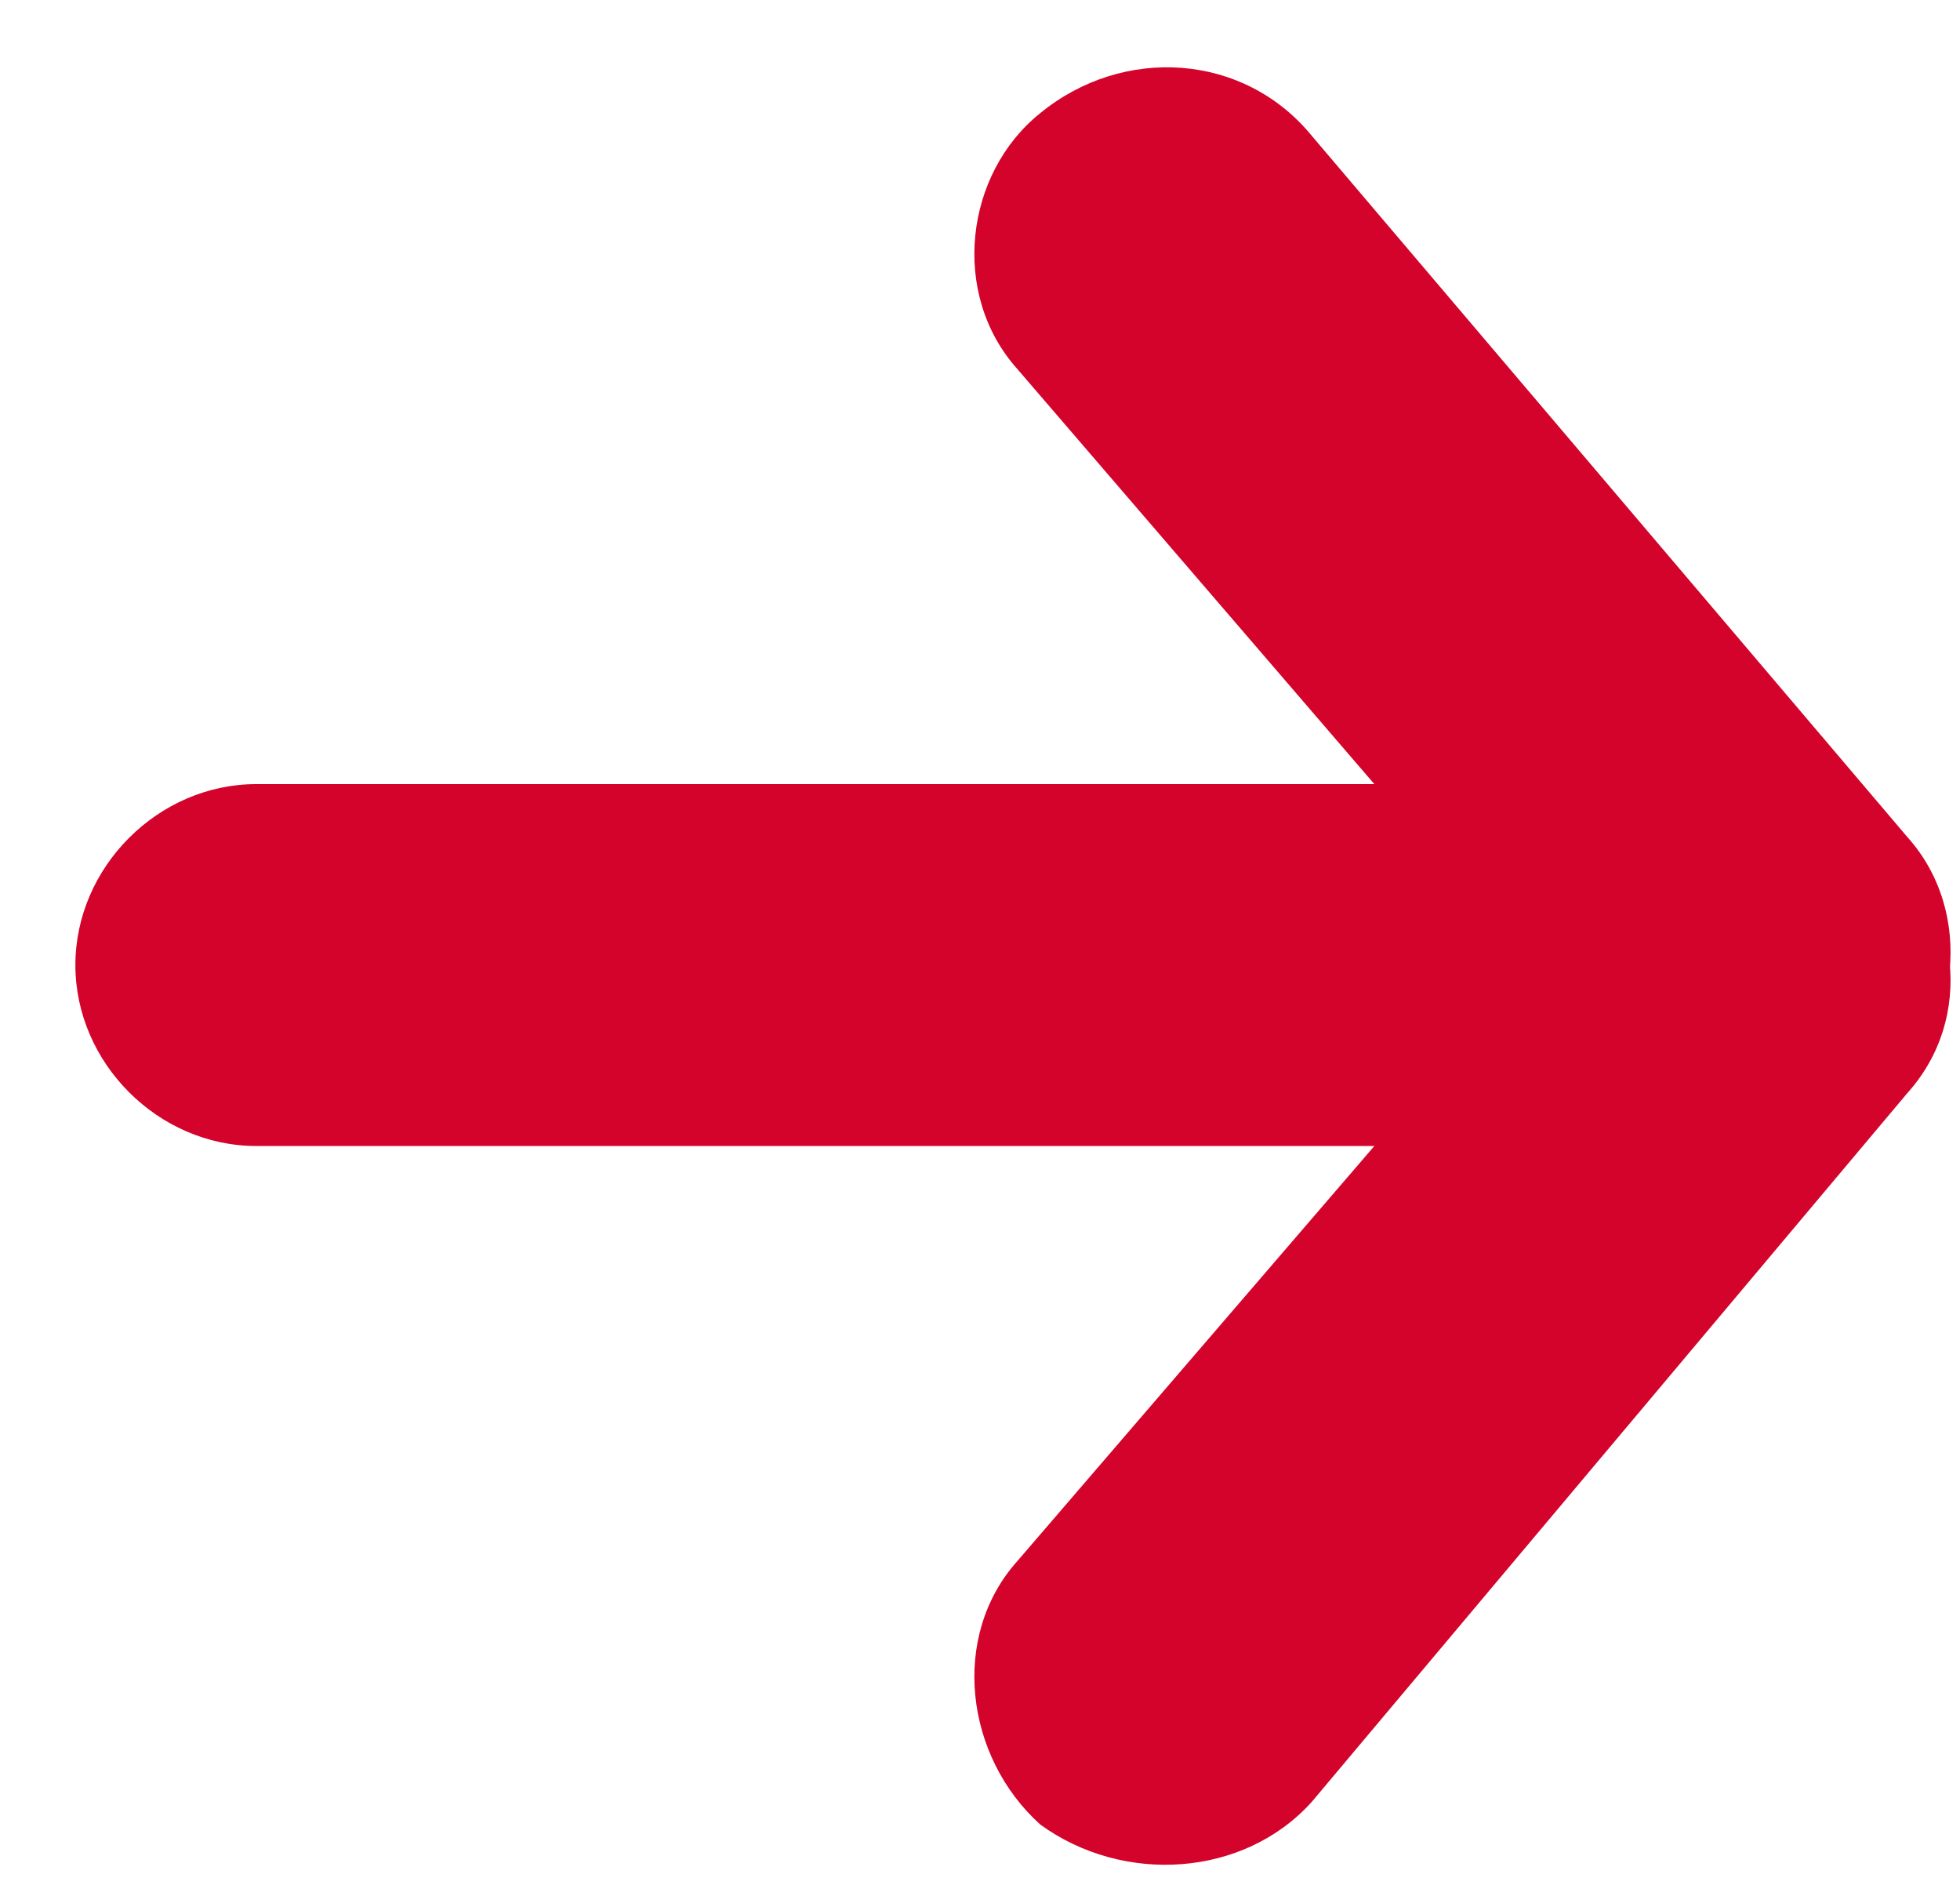
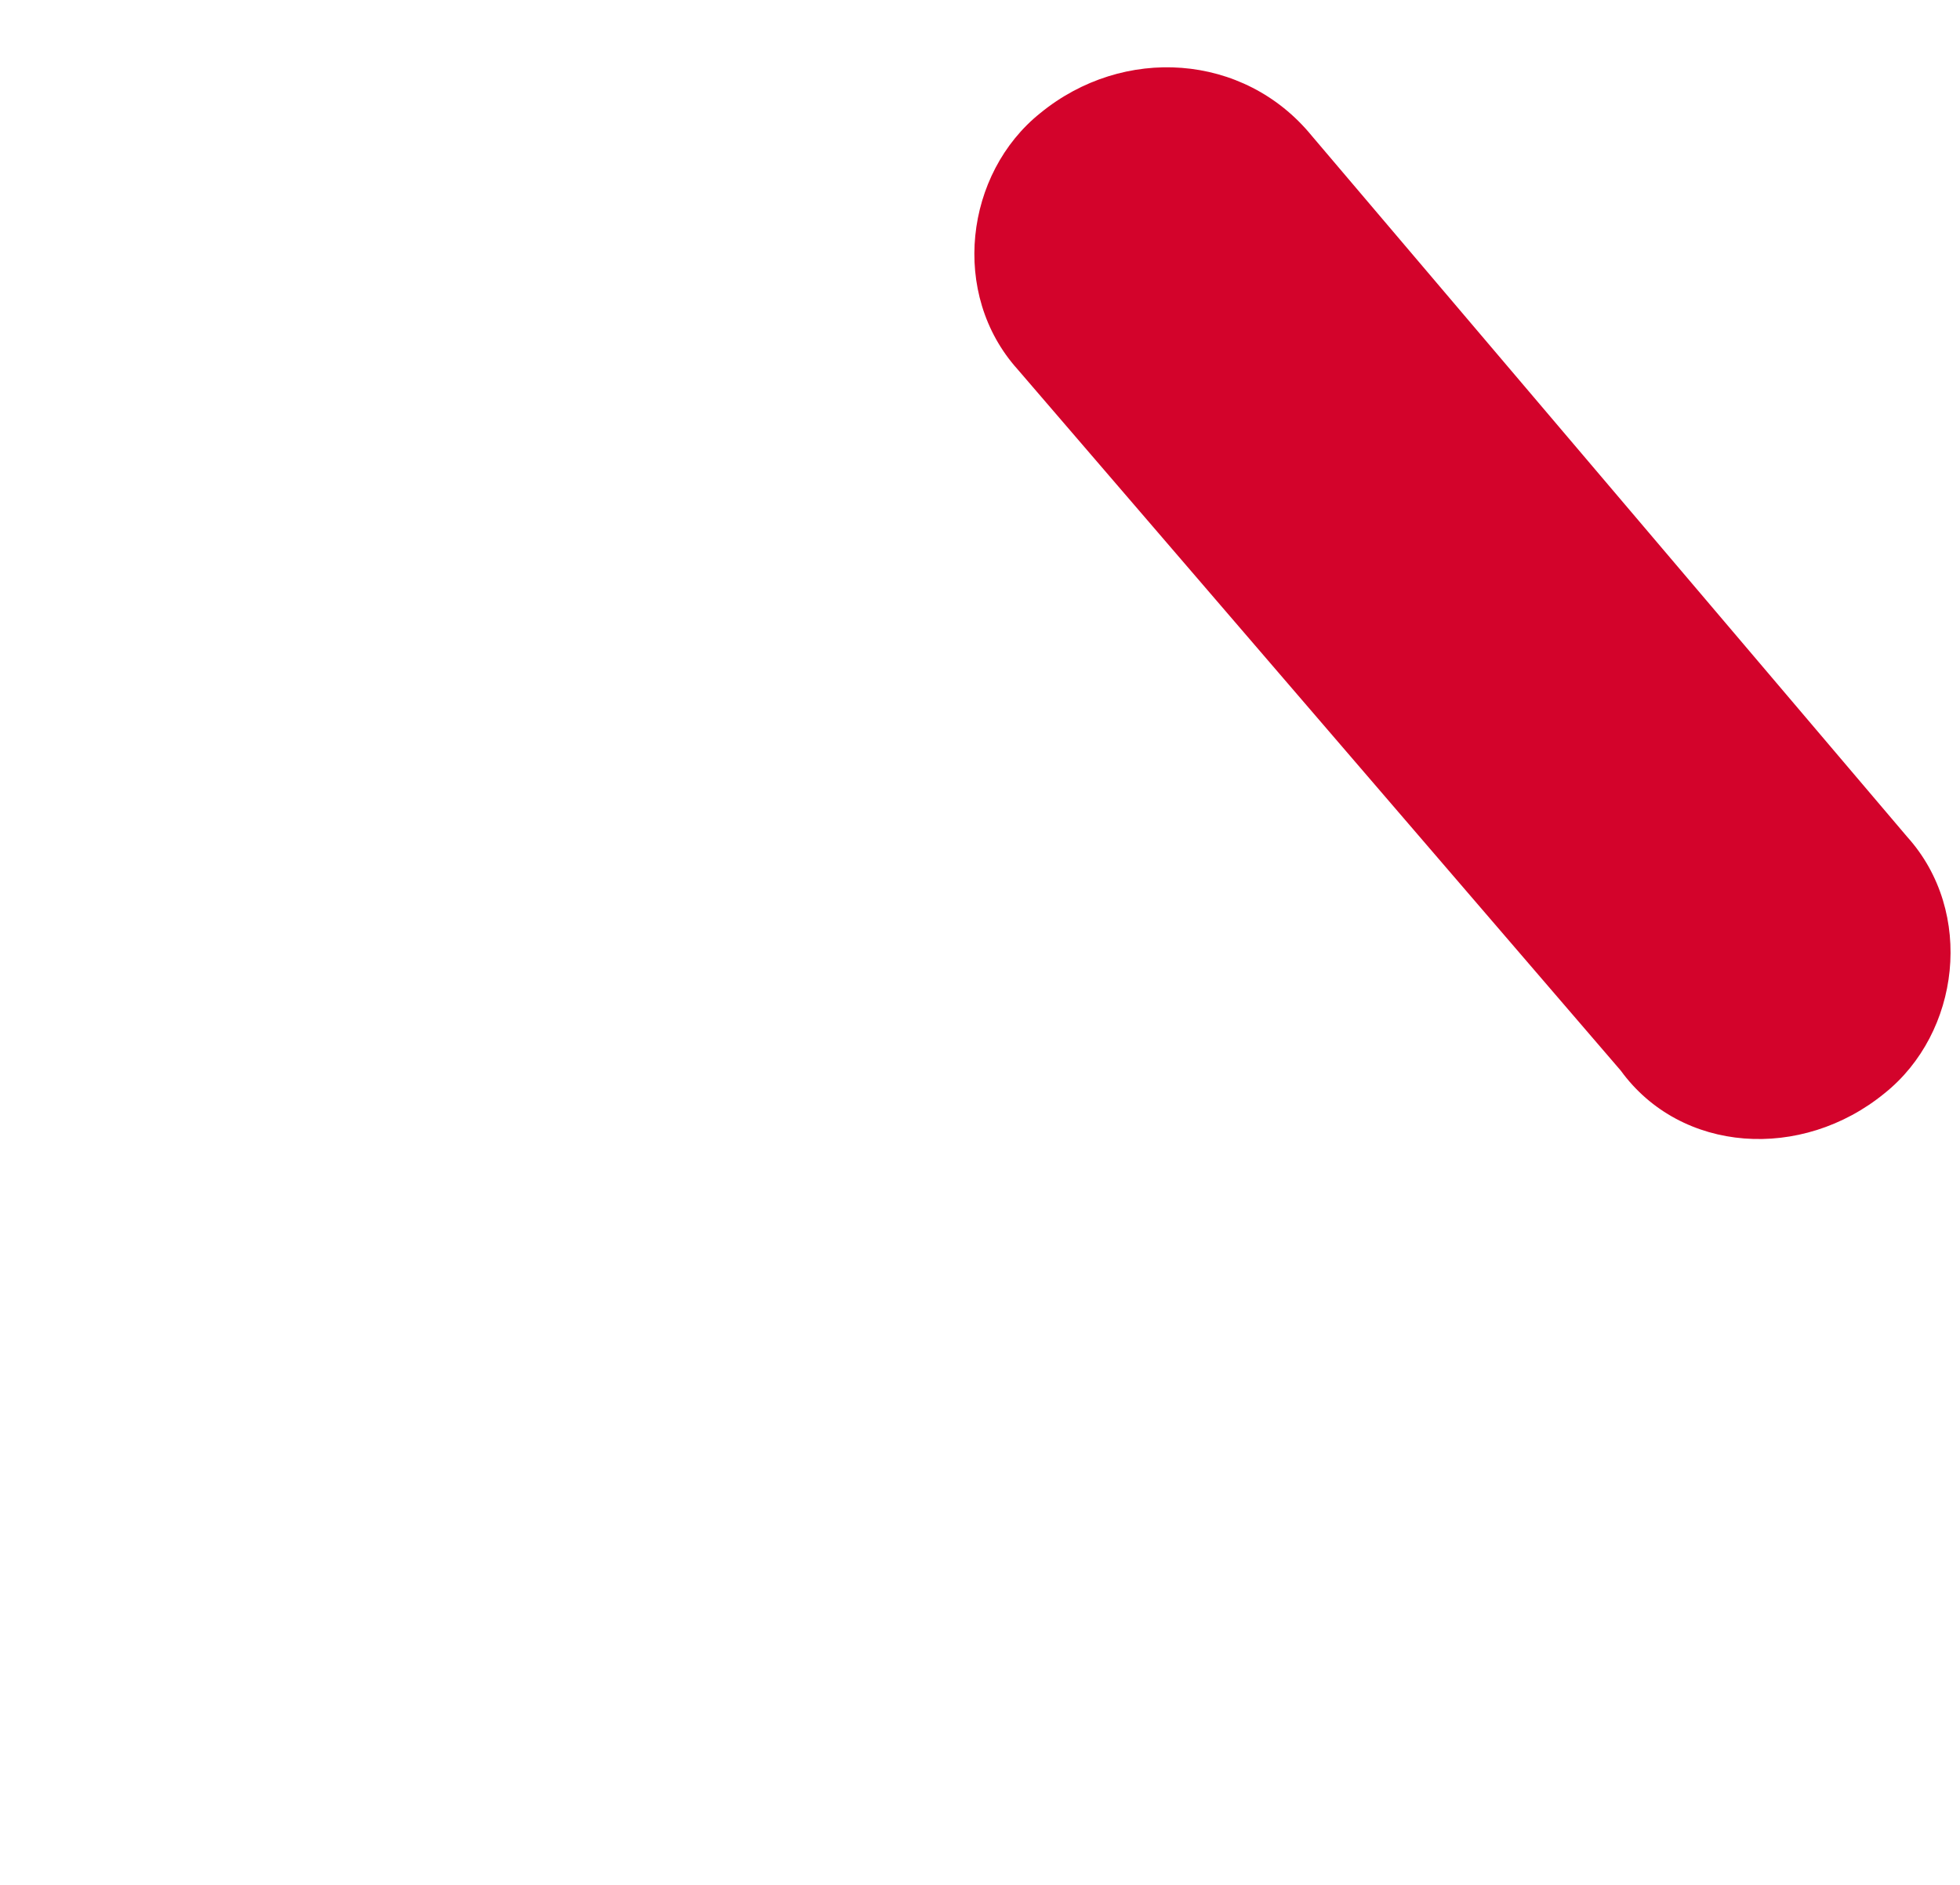
<svg xmlns="http://www.w3.org/2000/svg" viewBox="0 0 26 25" style="background-color:#ffffff00" version="1.1" xml:space="preserve" x="0px" y="0px" width="100%" height="100%">
  <g id="%u30EC%u30A4%u30E4%u30FC%201">
    <g>
      <g>
        <g>
          <path d="M 25 14.5 C 26 13.7 26.2 12.1 25.3 11.1 L 17.4 1.8 C 16.5 0.7 14.9 0.6 13.8 1.5 L 13.8 1.5 C 12.8 2.3 12.6 3.9 13.5 4.9 L 21.5 14.2 C 22.3 15.3 23.9 15.4 25 14.5 L 25 14.5 Z" fill="#d3032b" />
        </g>
        <g>
-           <path d="M 25 11.1 C 26 12 26.2 13.5 25.3 14.5 L 17.4 23.9 C 16.5 24.9 14.9 25 13.8 24.2 L 13.8 24.2 C 12.8 23.3 12.6 21.7 13.5 20.7 L 21.5 11.4 C 22.3 10.3 23.9 10.2 25 11.1 L 25 11.1 Z" fill="#d3032b" />
-         </g>
+           </g>
      </g>
      <g>
-         <path d="M 22.6 12.8 C 22.6 11.5 21.5 10.4 20.2 10.4 L 3.4 10.4 C 2.1 10.4 1 11.5 1 12.8 L 1 12.8 C 1 14.1 2.1 15.2 3.4 15.2 L 20.2 15.2 C 21.5 15.2 22.6 14.1 22.6 12.8 L 22.6 12.8 Z" fill="#d3032b" />
-       </g>
+         </g>
    </g>
  </g>
</svg>